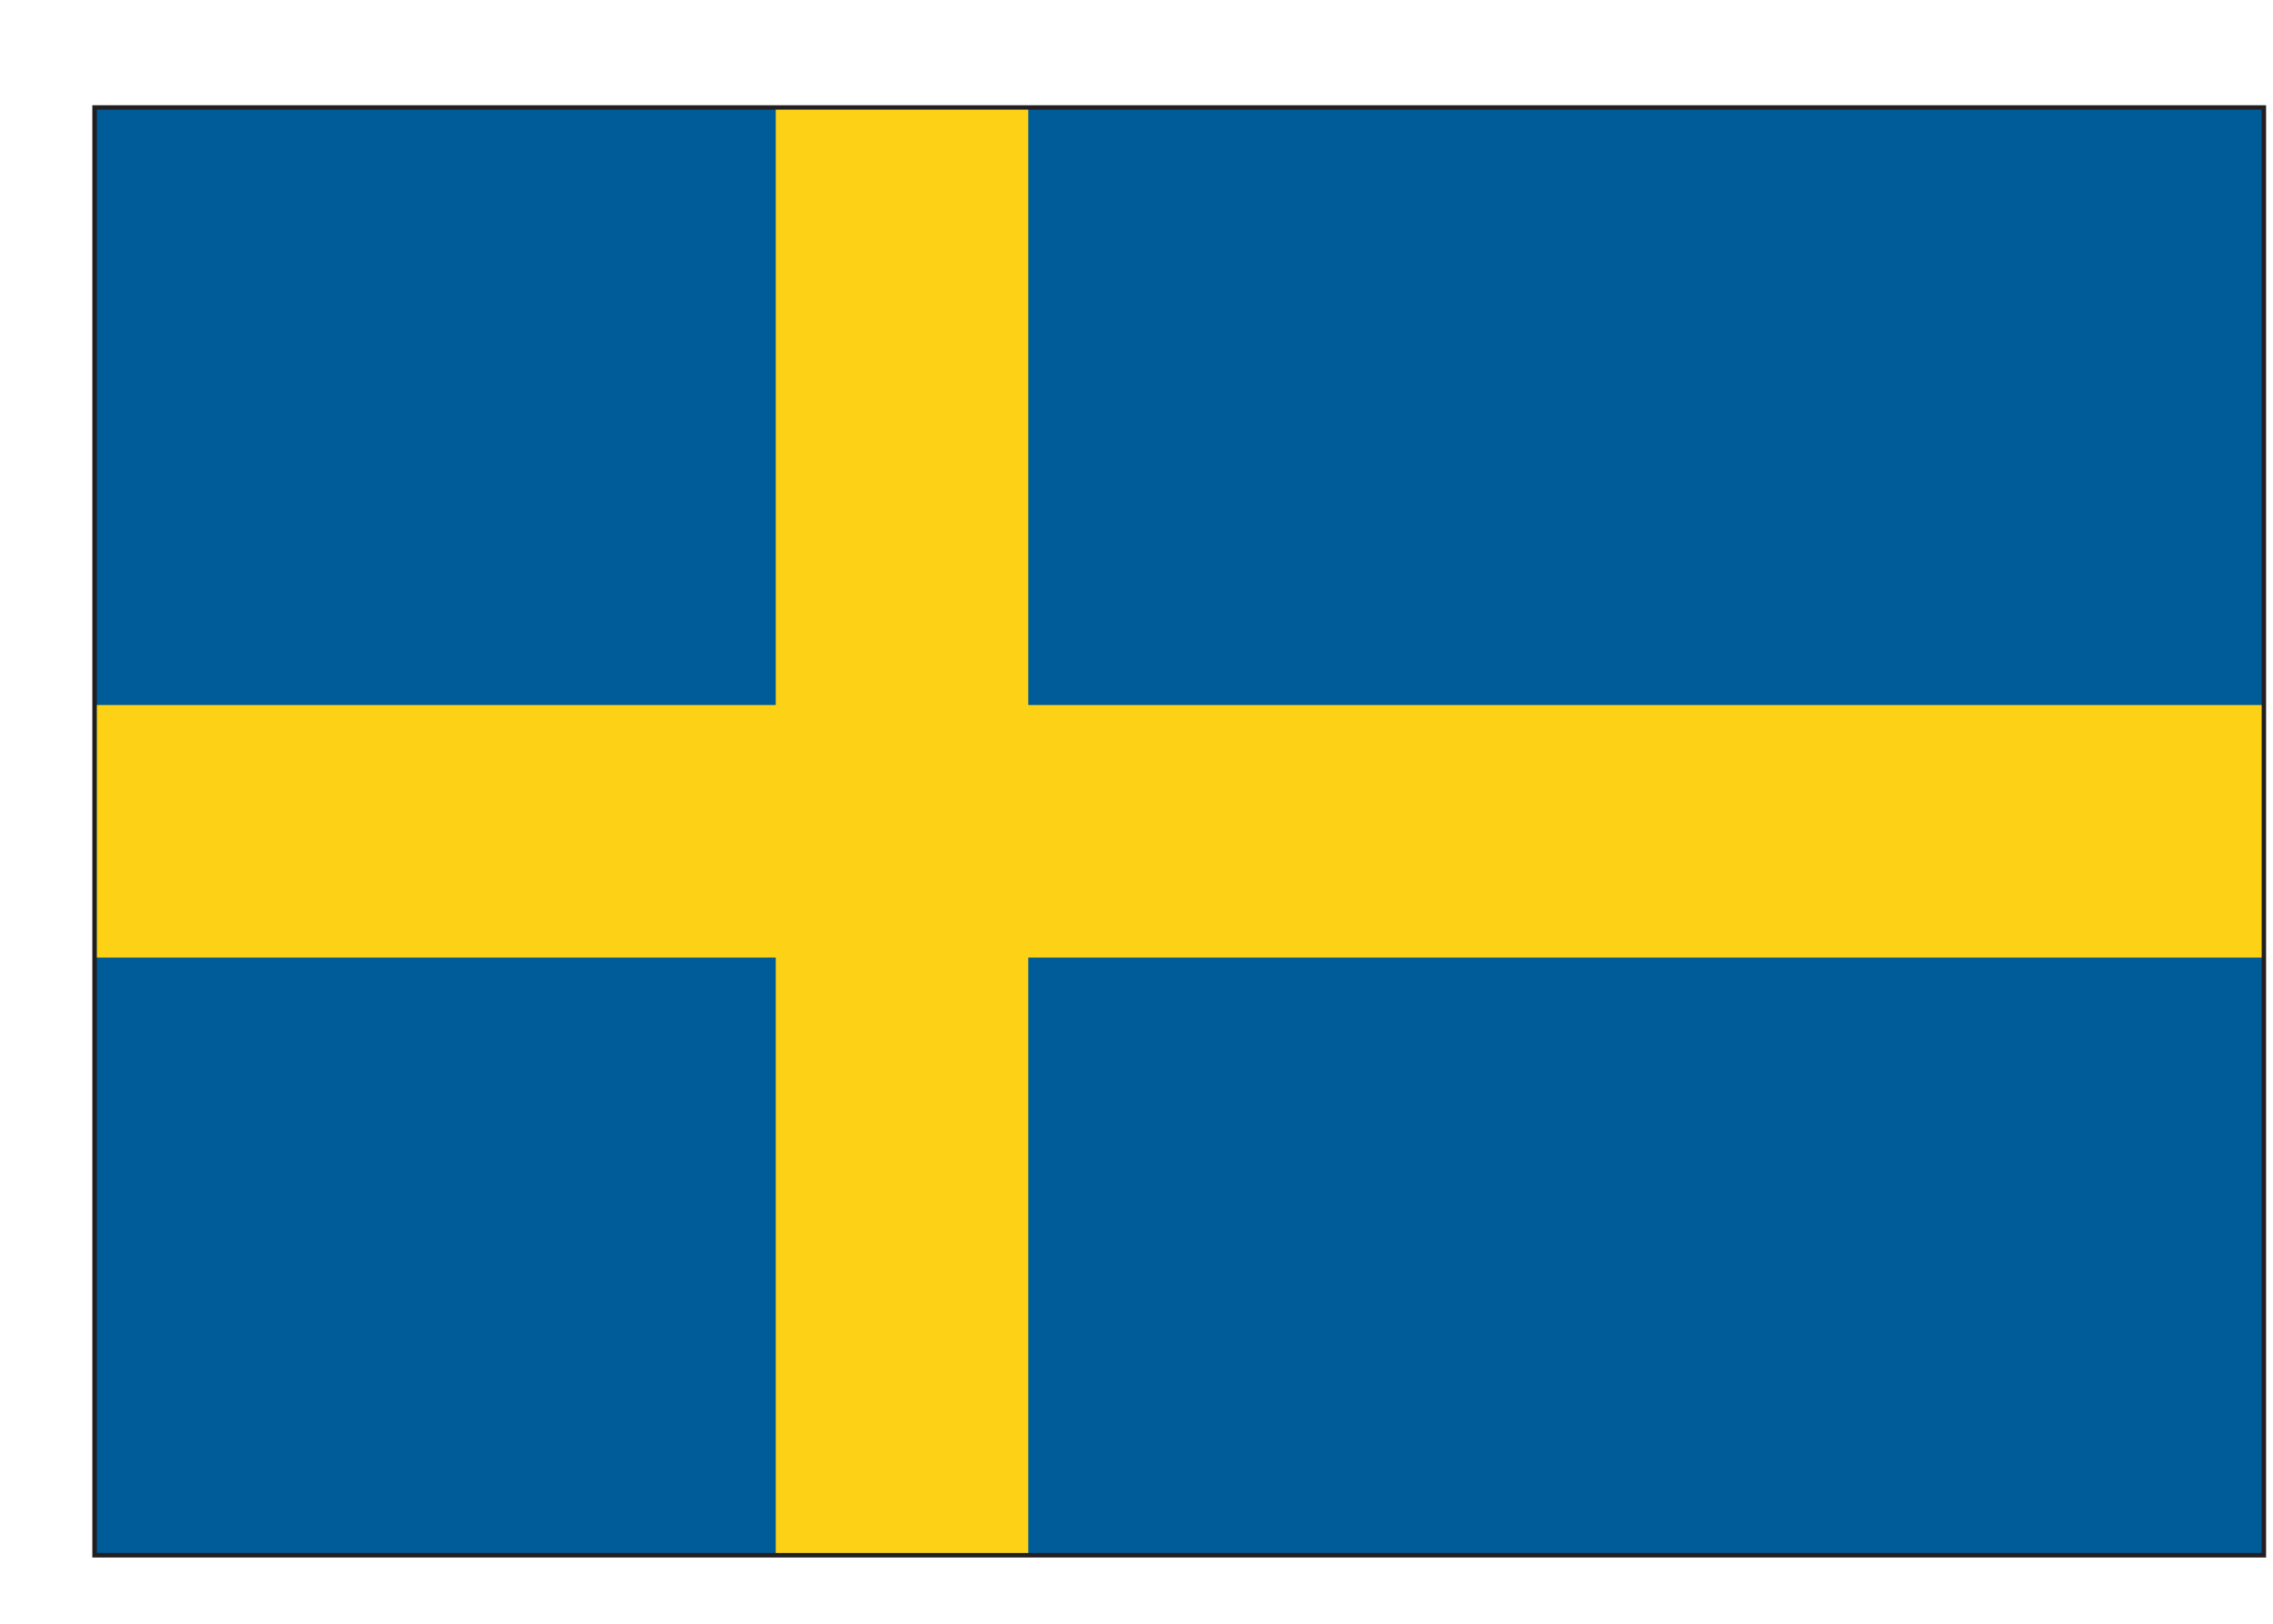
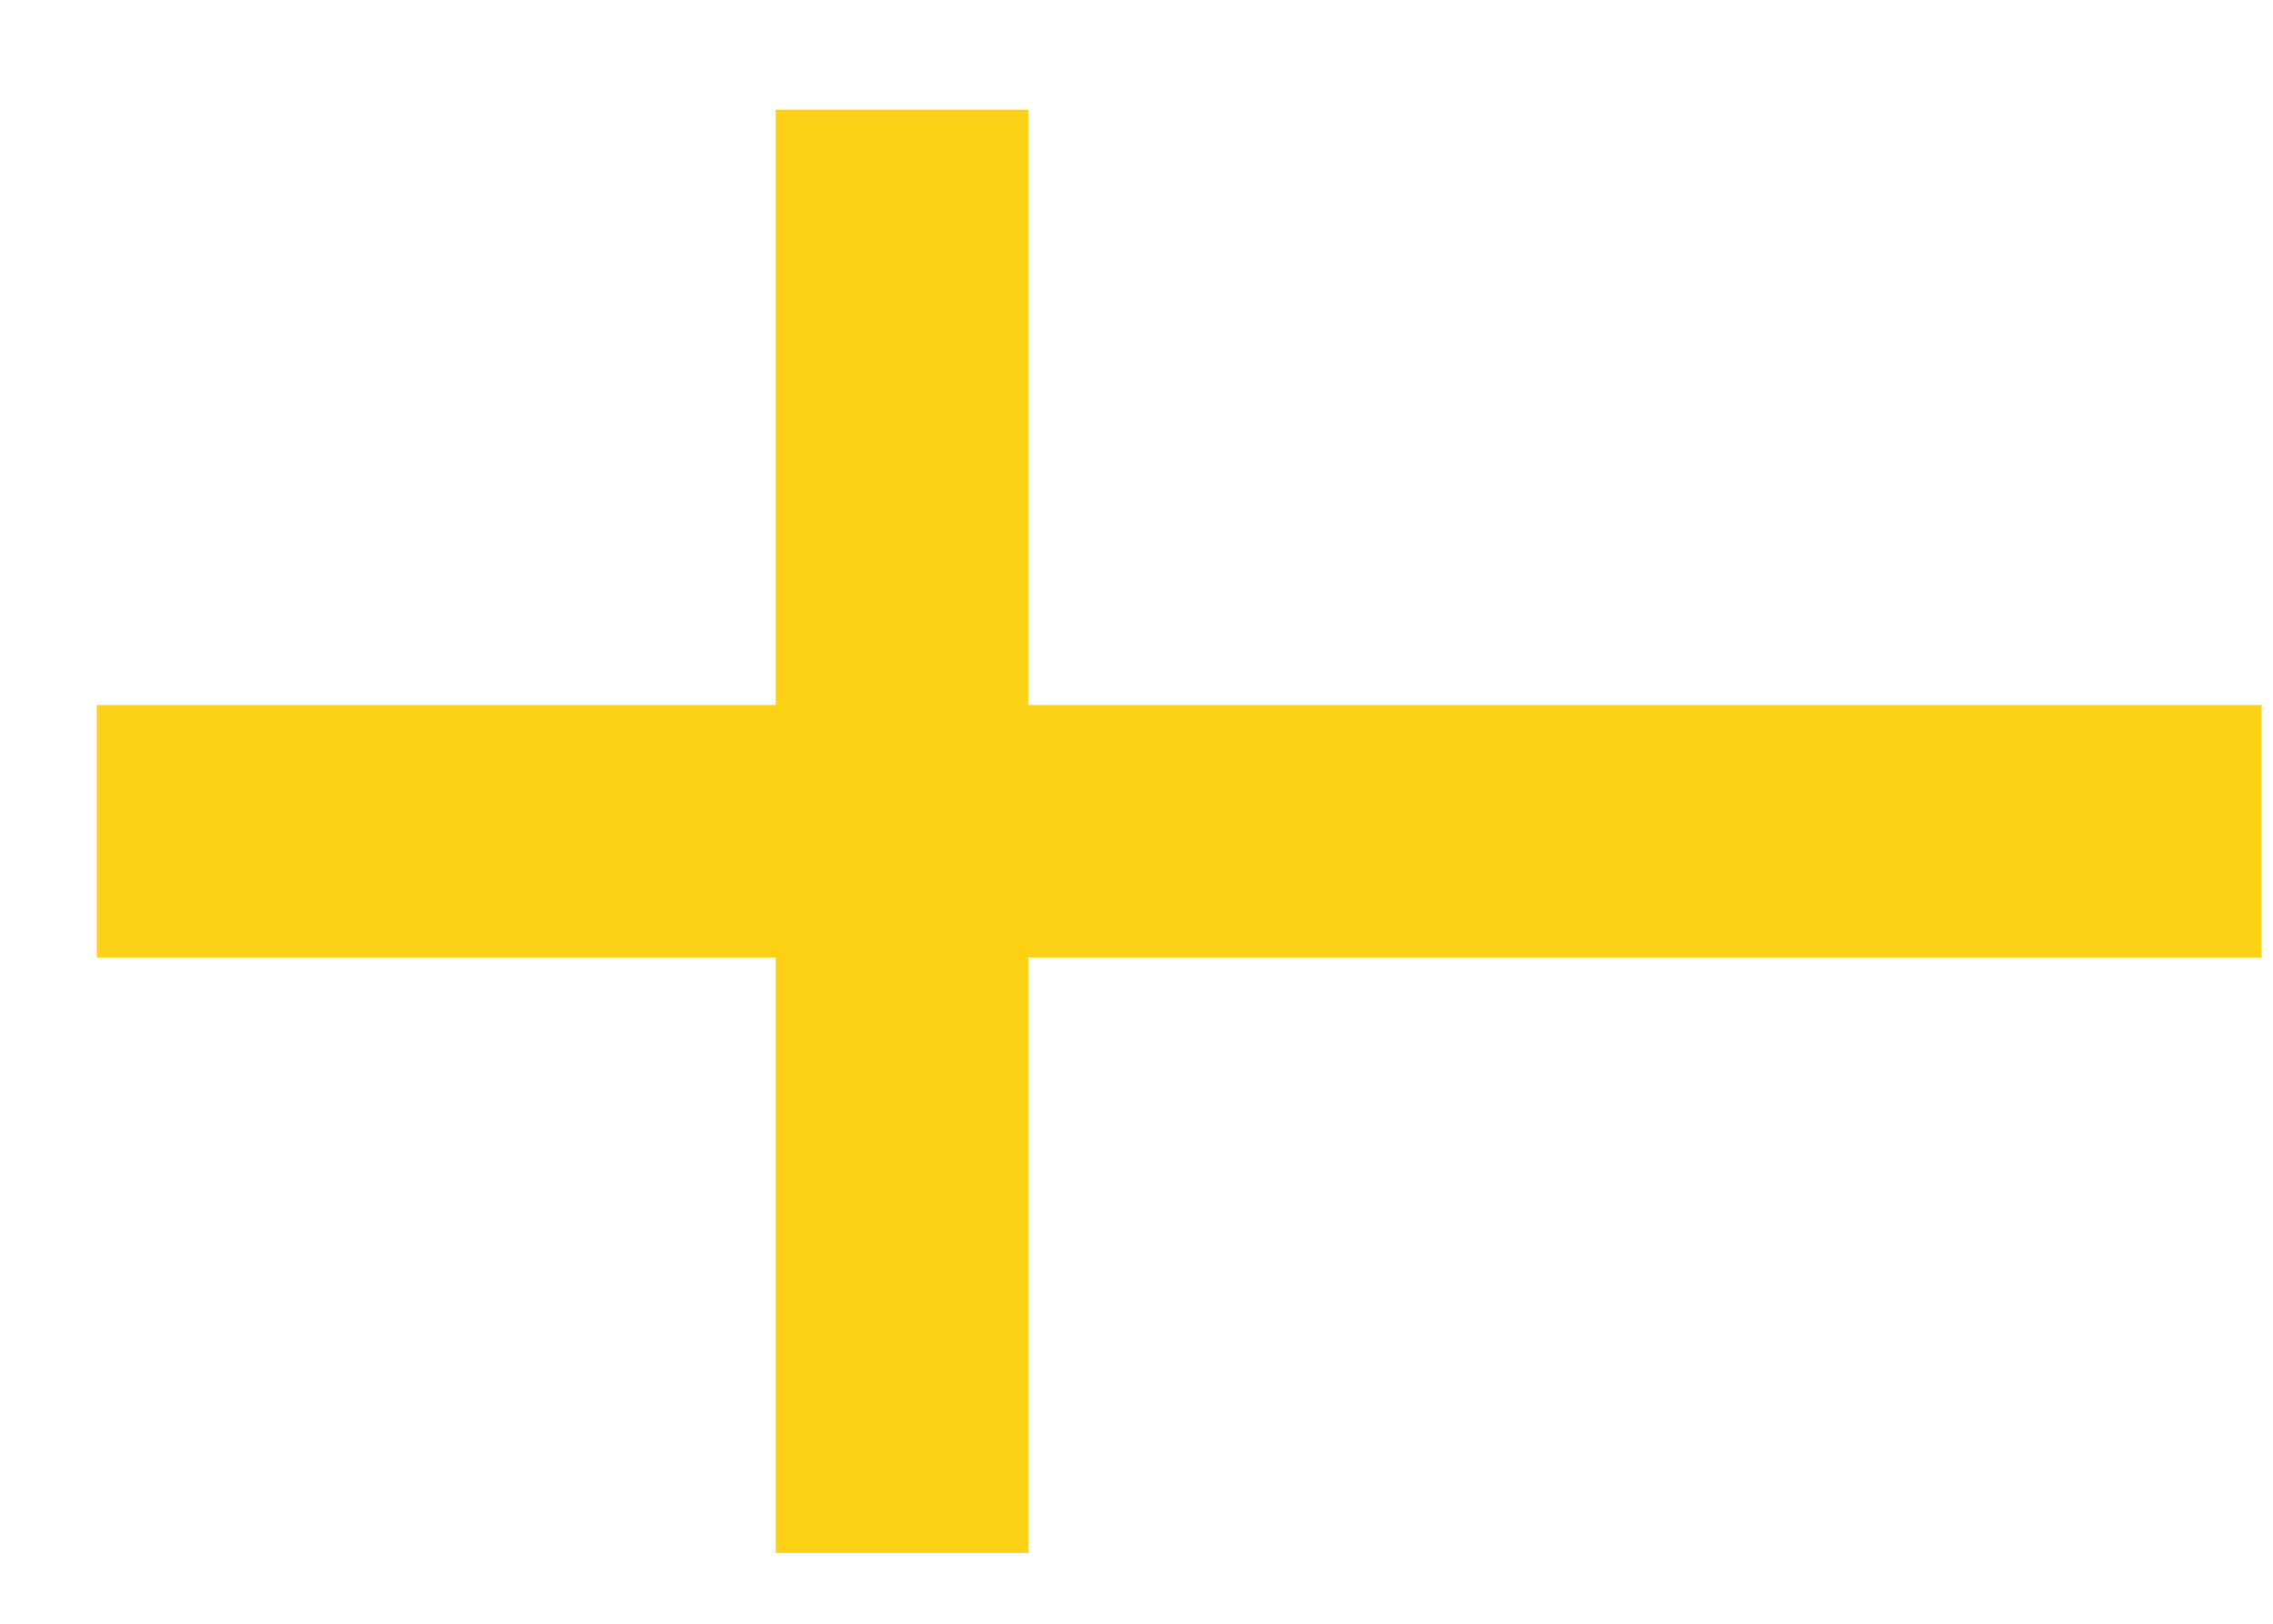
<svg xmlns="http://www.w3.org/2000/svg" width="21" height="15" viewBox="0 0 21 15" fill="none">
-   <path d="M0.853 14.388V0.972H20.936V14.347V14.388H0.853ZM20.895 14.347V14.304V14.347ZM0.936 14.304H20.853L20.852 1.054H0.936V14.304Z" fill="#231F20" />
-   <path d="M20.895 1.013H0.895V14.346H20.895V1.013Z" fill="#005B99" />
  <path d="M20.895 6.513H9.5V1.013H7.167V6.513H0.895V8.846H7.167V14.346H9.5V8.846H20.895V6.513Z" fill="#FCD116" />
</svg>